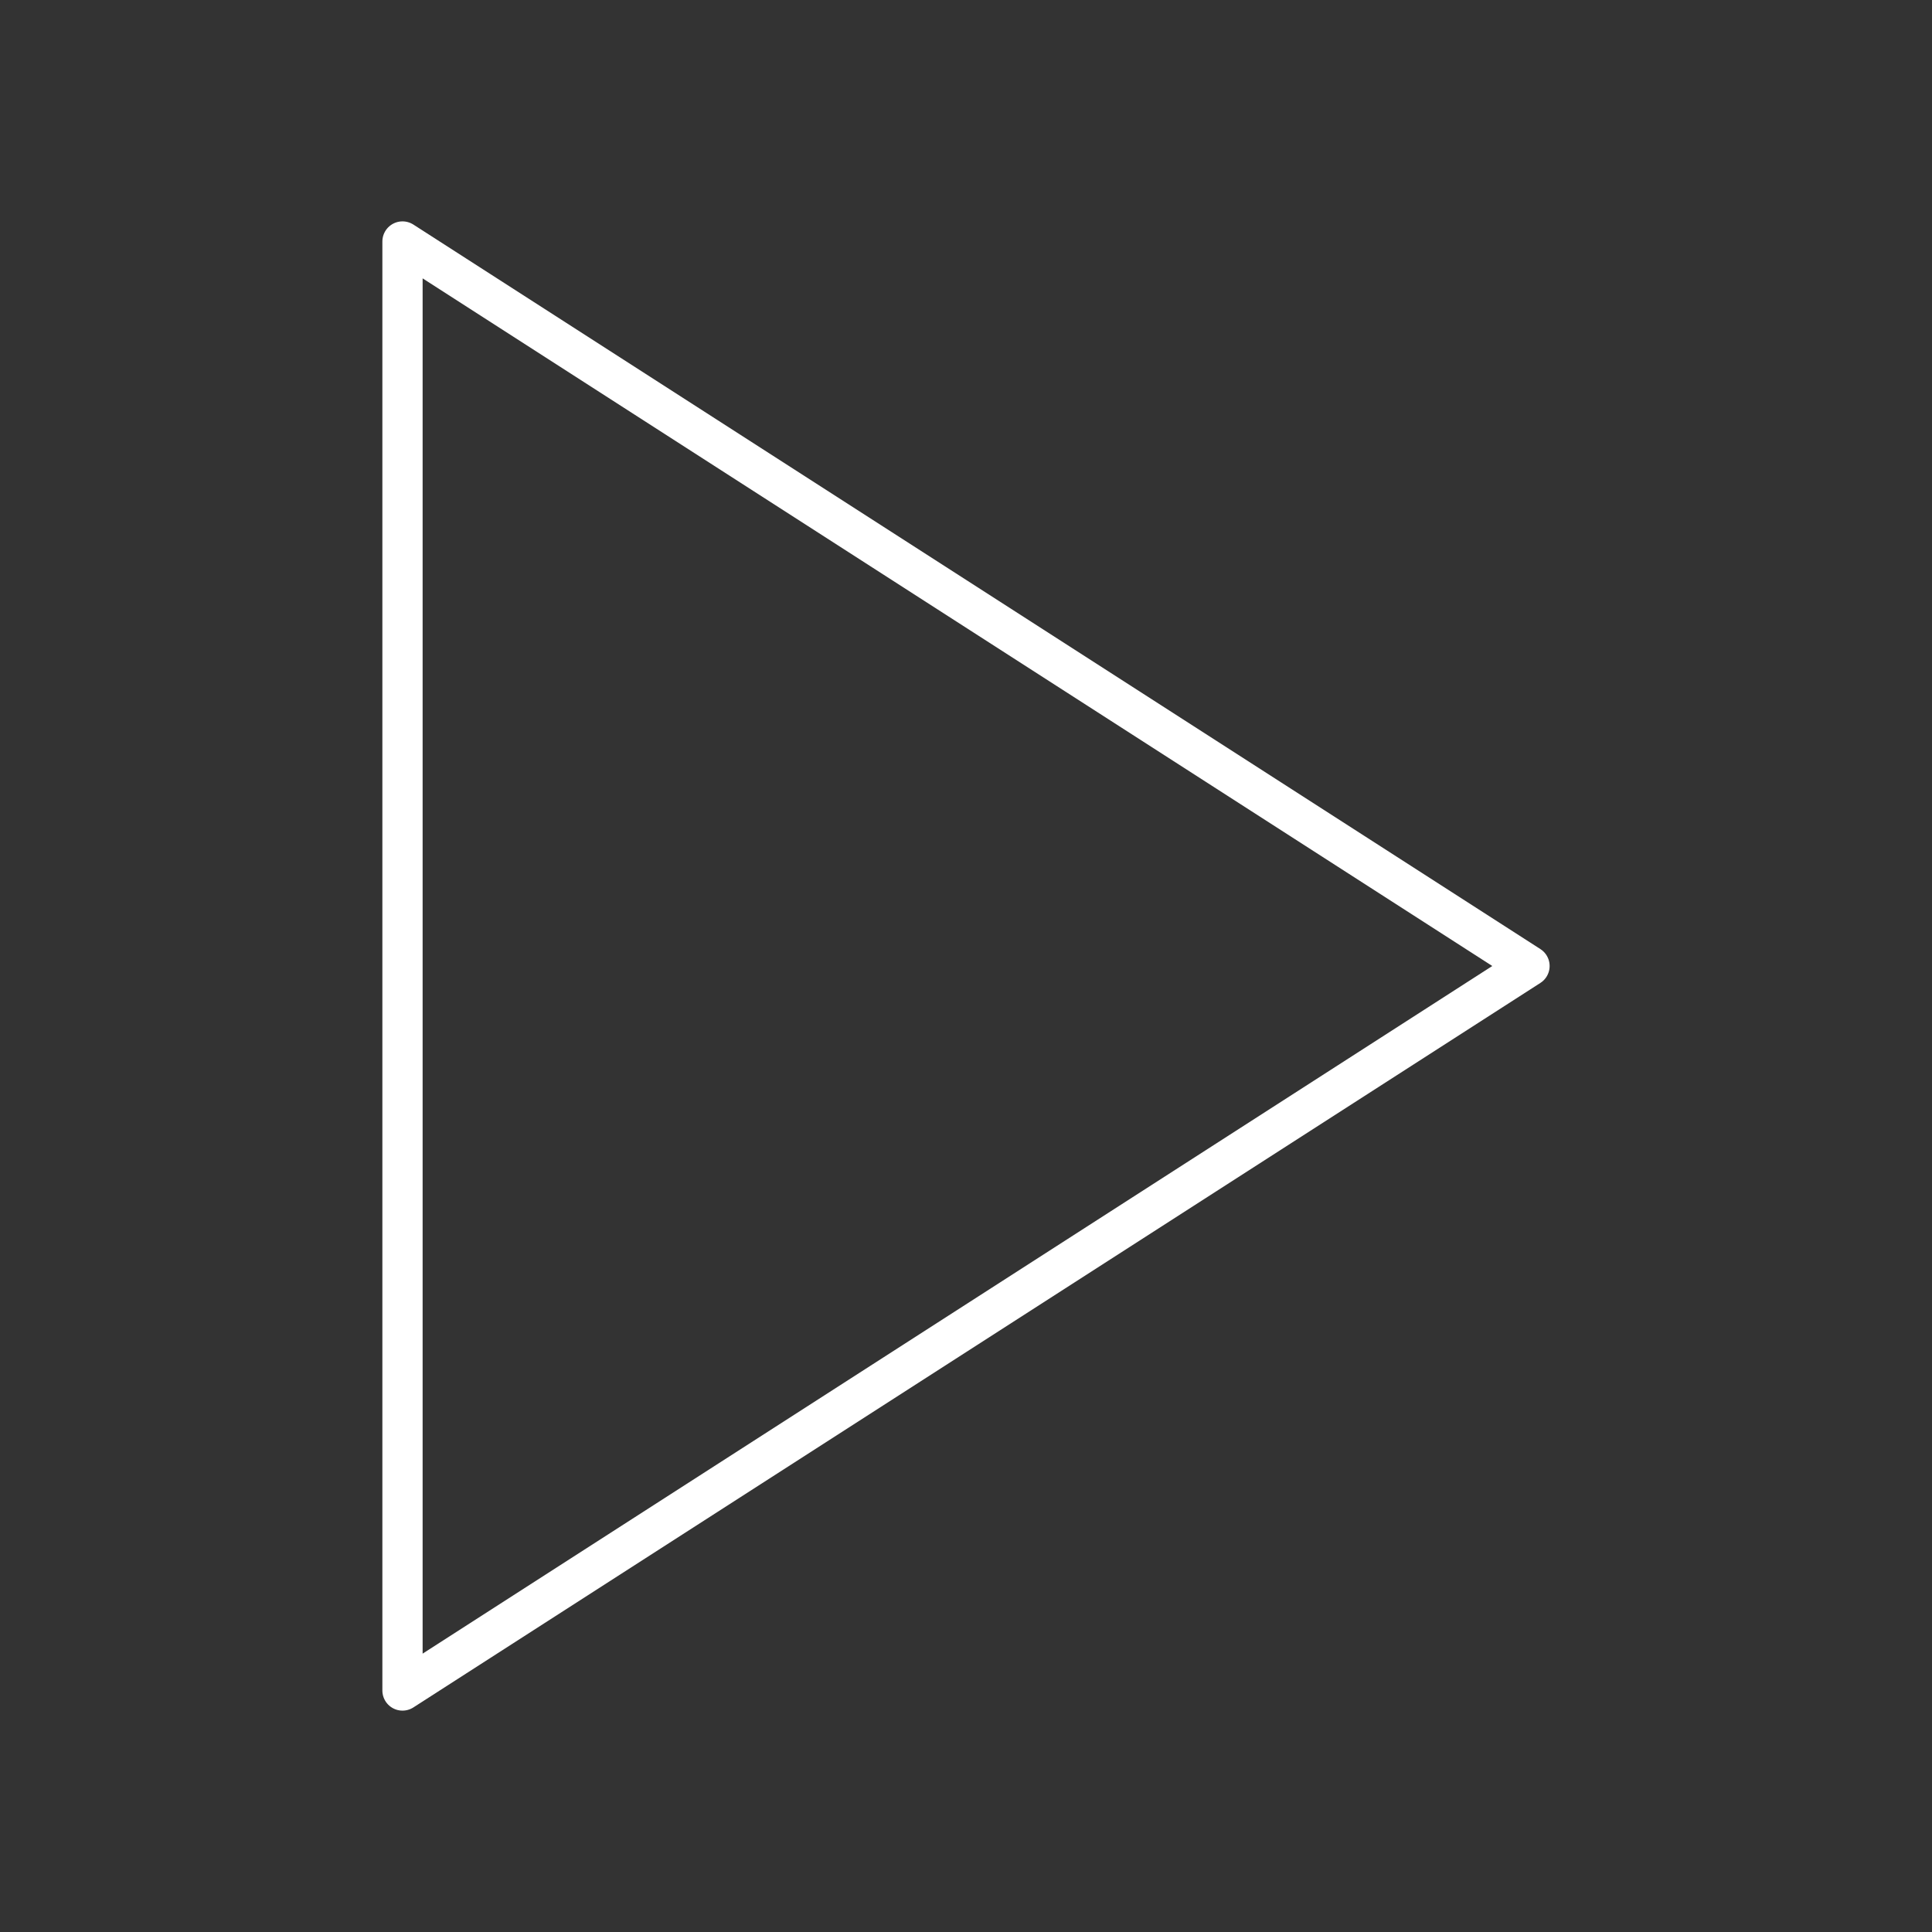
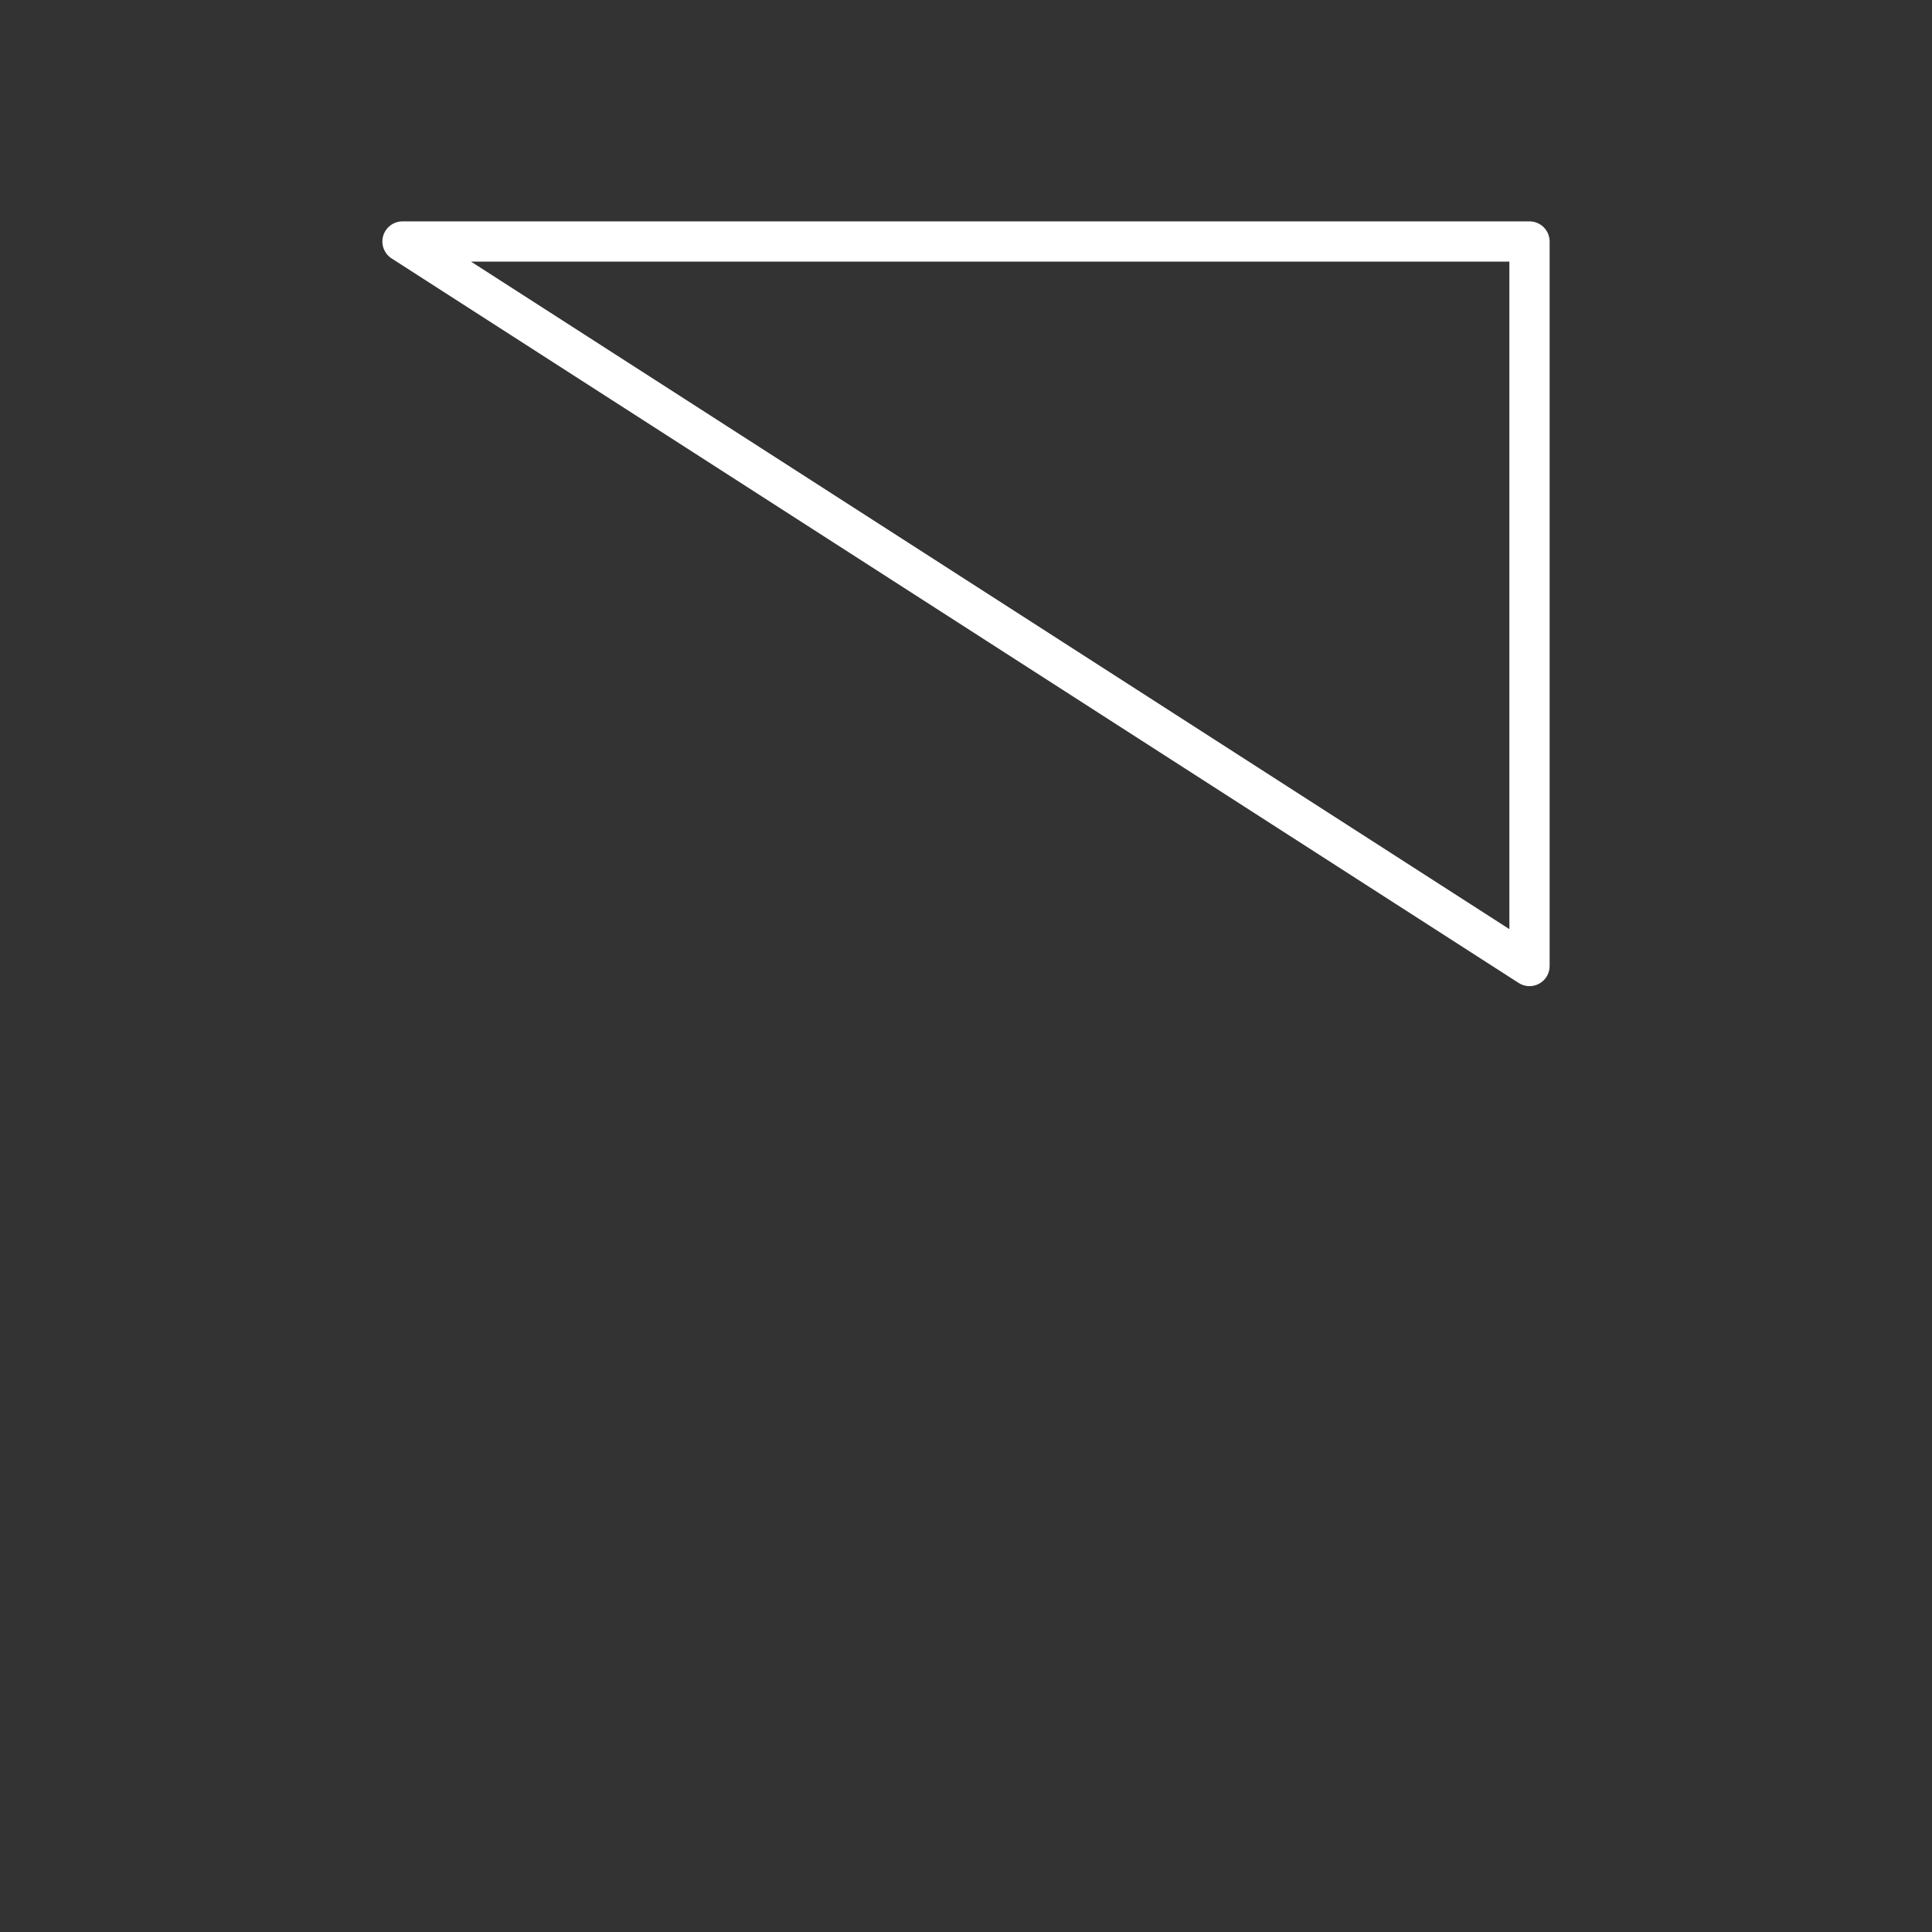
<svg xmlns="http://www.w3.org/2000/svg" width="96" height="96" viewBox="0 0 96 96" fill="none">
  <rect x="0" y="0" width="96" height="96" fill="#333333" stroke="none" />
  <g id="play">
-     <path id="Vector" d="M20 12L76 48L20 84V12Z" stroke="white" stroke-width="2" stroke-linecap="round" stroke-linejoin="round" />
+     <path id="Vector" d="M20 12L76 48V12Z" stroke="white" stroke-width="2" stroke-linecap="round" stroke-linejoin="round" />
  </g>
</svg>